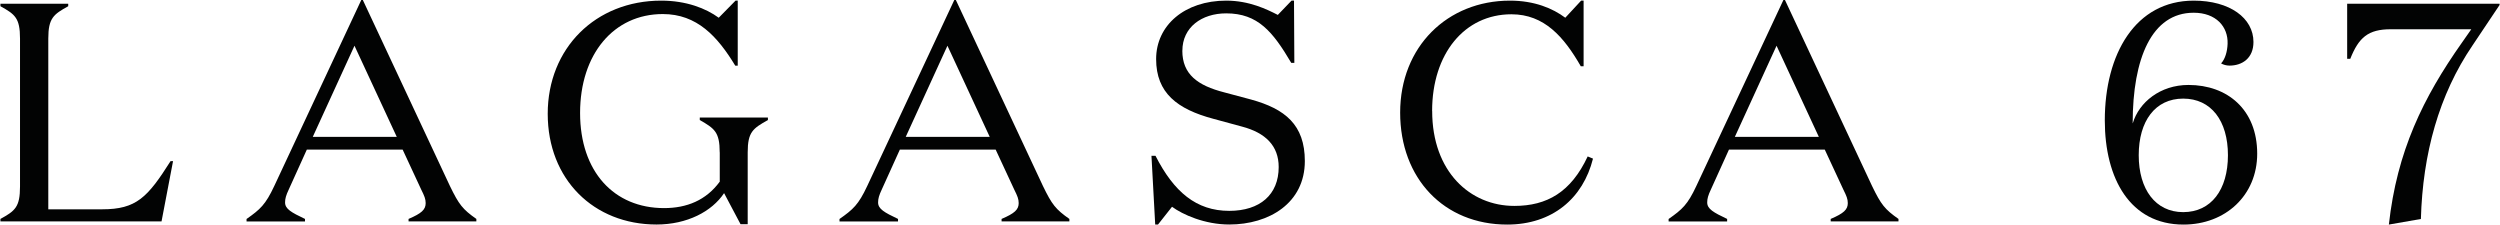
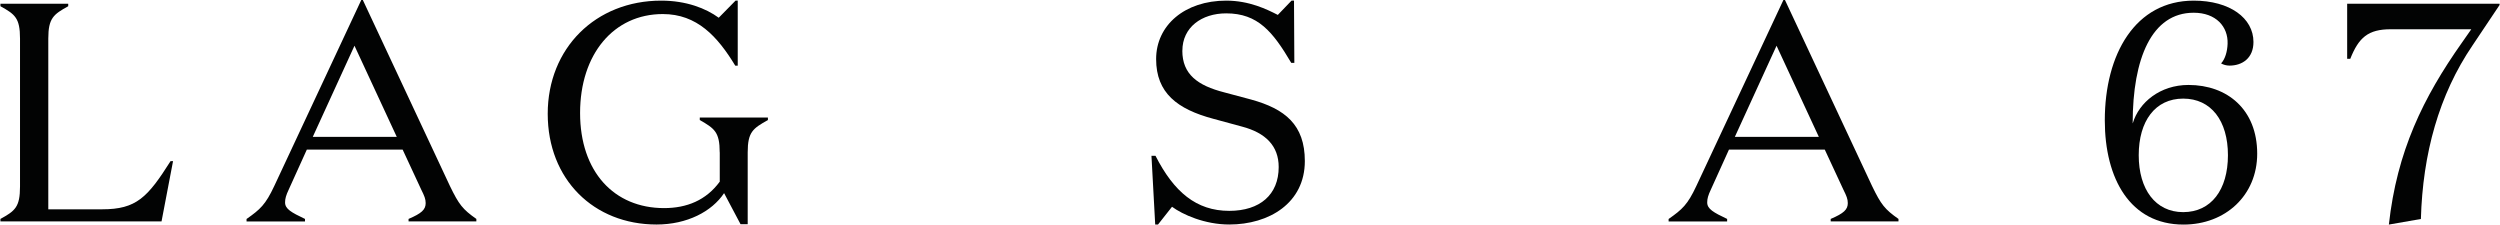
<svg xmlns="http://www.w3.org/2000/svg" id="Capa_2" data-name="Capa 2" width="153.07mm" height="13.75mm" viewBox="0 0 433.9 38.99">
  <defs>
    <style>      .cls-1 {        fill: #020303;      }    </style>
  </defs>
  <g id="Capa_2-2" data-name="Capa 2">
    <g>
      <path class="cls-1" d="M8.32,36.34h9.34c5.94,0,7.88-2.05,11.88-8.37h.43l-2,10.47H0v-.43c2.54-1.4,3.4-2.05,3.4-5.62V6.7C3.4,3.13,2.54,2.49,0,1.08v-.43h11.77v.43c-2.54,1.41-3.46,2.05-3.46,5.62v29.65Z" />
      <path class="cls-1" d="M52.88,38.45h-10.15v-.43c2.38-1.67,3.29-2.48,4.81-5.72L62.65,0h.27l15.12,32.29c1.57,3.24,2.21,4.05,4.59,5.72v.43h-11.77v-.43c2.27-.97,2.97-1.62,2.97-2.75,0-.7-.22-1.24-.76-2.32l-3.24-6.97h-16.63l-3.13,6.91c-.49,1.03-.65,1.62-.65,2.27,0,1.13,1.08,1.73,3.46,2.86v.43ZM54.23,23.76h14.58l-7.34-15.82-7.24,15.82Z" />
      <path class="cls-1" d="M124.88,26.46c0-3.56-.92-4.16-3.46-5.62v-.43h11.83v.43c-2.59,1.46-3.51,2.05-3.51,5.62v12.47h-1.24l-2.86-5.4c-2.11,3.19-6.43,5.45-11.72,5.45-10.91,0-18.9-7.83-18.9-19.22S103.33.11,114.72.11c4.37,0,7.78,1.35,9.99,2.97l2.92-2.97h.38v11.29h-.43c-3.08-5.08-6.64-8.96-12.58-8.96-8.53,0-14.36,6.97-14.36,17.17s5.89,16.52,14.58,16.52c3.94,0,7.29-1.35,9.67-4.59v-5.08Z" />
-       <path class="cls-1" d="M155.83,38.45h-10.15v-.43c2.38-1.67,3.29-2.48,4.81-5.72L165.61,0h.27l15.12,32.29c1.57,3.24,2.21,4.05,4.59,5.72v.43h-11.77v-.43c2.27-.97,2.97-1.62,2.97-2.75,0-.7-.22-1.24-.76-2.32l-3.24-6.97h-16.63l-3.13,6.91c-.49,1.03-.65,1.62-.65,2.27,0,1.13,1.08,1.73,3.46,2.86v.43ZM157.18,23.76h14.58l-7.34-15.82-7.24,15.82Z" />
      <path class="cls-1" d="M205.2,8.8c0,4.1,2.65,6.05,7.29,7.24l4.64,1.24c5.89,1.62,9.34,4.37,9.34,10.69,0,7.29-6.21,11.01-13.12,11.01-4.27,0-8.1-1.73-9.94-3.08l-2.43,3.08h-.49l-.65-11.93h.7c3.19,6.26,7.07,9.56,12.8,9.56,5.34,0,8.59-2.81,8.59-7.61,0-3.67-2.27-5.94-6.37-7.02l-4.97-1.35c-6.26-1.67-9.94-4.48-9.94-10.37S205.64.11,212.82.11c4,0,7.07,1.51,8.96,2.48l2.38-2.48h.43l.06,10.8h-.54c-3.19-5.4-5.78-8.59-11.29-8.59-4.27,0-7.61,2.43-7.61,6.48Z" />
-       <path class="cls-1" d="M248.58,19.28c0,10.53,6.59,16.47,14.26,16.47,5.67,0,9.83-2.38,12.74-8.59l.92.38c-1.73,6.91-7.07,11.45-14.9,11.45-10.96,0-18.58-7.99-18.58-19.44S251.23.11,262.08.11c4.27,0,7.45,1.35,9.61,2.97l2.75-2.97h.43v11.39h-.49c-2.92-5.08-6.32-9.02-12.04-9.02-8.16,0-13.77,6.86-13.77,16.79Z" />
      <path class="cls-1" d="M299.78,38.45h-10.15v-.43c2.38-1.67,3.29-2.48,4.81-5.72L309.56,0h.27l15.12,32.29c1.57,3.24,2.21,4.05,4.59,5.72v.43h-11.77v-.43c2.27-.97,2.97-1.62,2.97-2.75,0-.7-.22-1.24-.76-2.32l-3.24-6.97h-16.63l-3.13,6.91c-.49,1.03-.65,1.62-.65,2.27,0,1.13,1.08,1.73,3.46,2.86v.43ZM301.13,23.76h14.58l-7.34-15.82-7.24,15.82Z" />
      <path class="cls-1" d="M370.22,21.39c1.08-3.62,4.75-6.64,9.67-6.64,6.75,0,11.93,4.27,11.93,11.93,0,7.24-5.51,12.31-12.8,12.31-9.24,0-13.66-7.94-13.66-18.09,0-11.5,5.29-20.79,15.44-20.79,6.26,0,10.37,3.02,10.37,7.18,0,2.81-1.94,4.1-4.16,4.1-.54,0-1.08-.16-1.46-.38.7-.75,1.08-2.05,1.13-3.4.11-2.97-2-5.4-5.89-5.4-7.29,0-10.59,7.94-10.59,19.17ZM378.97,36.83c4.86,0,7.77-3.89,7.77-9.88s-2.92-9.83-7.77-9.83-7.72,3.89-7.72,9.83,2.92,9.88,7.72,9.88Z" />
      <path class="cls-1" d="M407.44.65h26.46v.22l-4.7,7.02c-5.83,8.58-8.64,18.79-8.96,30.13l-5.56.97c1.4-12.69,5.94-22.03,12.69-31.59l1.62-2.32h-13.99c-3.94,0-5.56,1.46-7.02,5.13h-.54V.65Z" />
    </g>
  </g>
</svg>